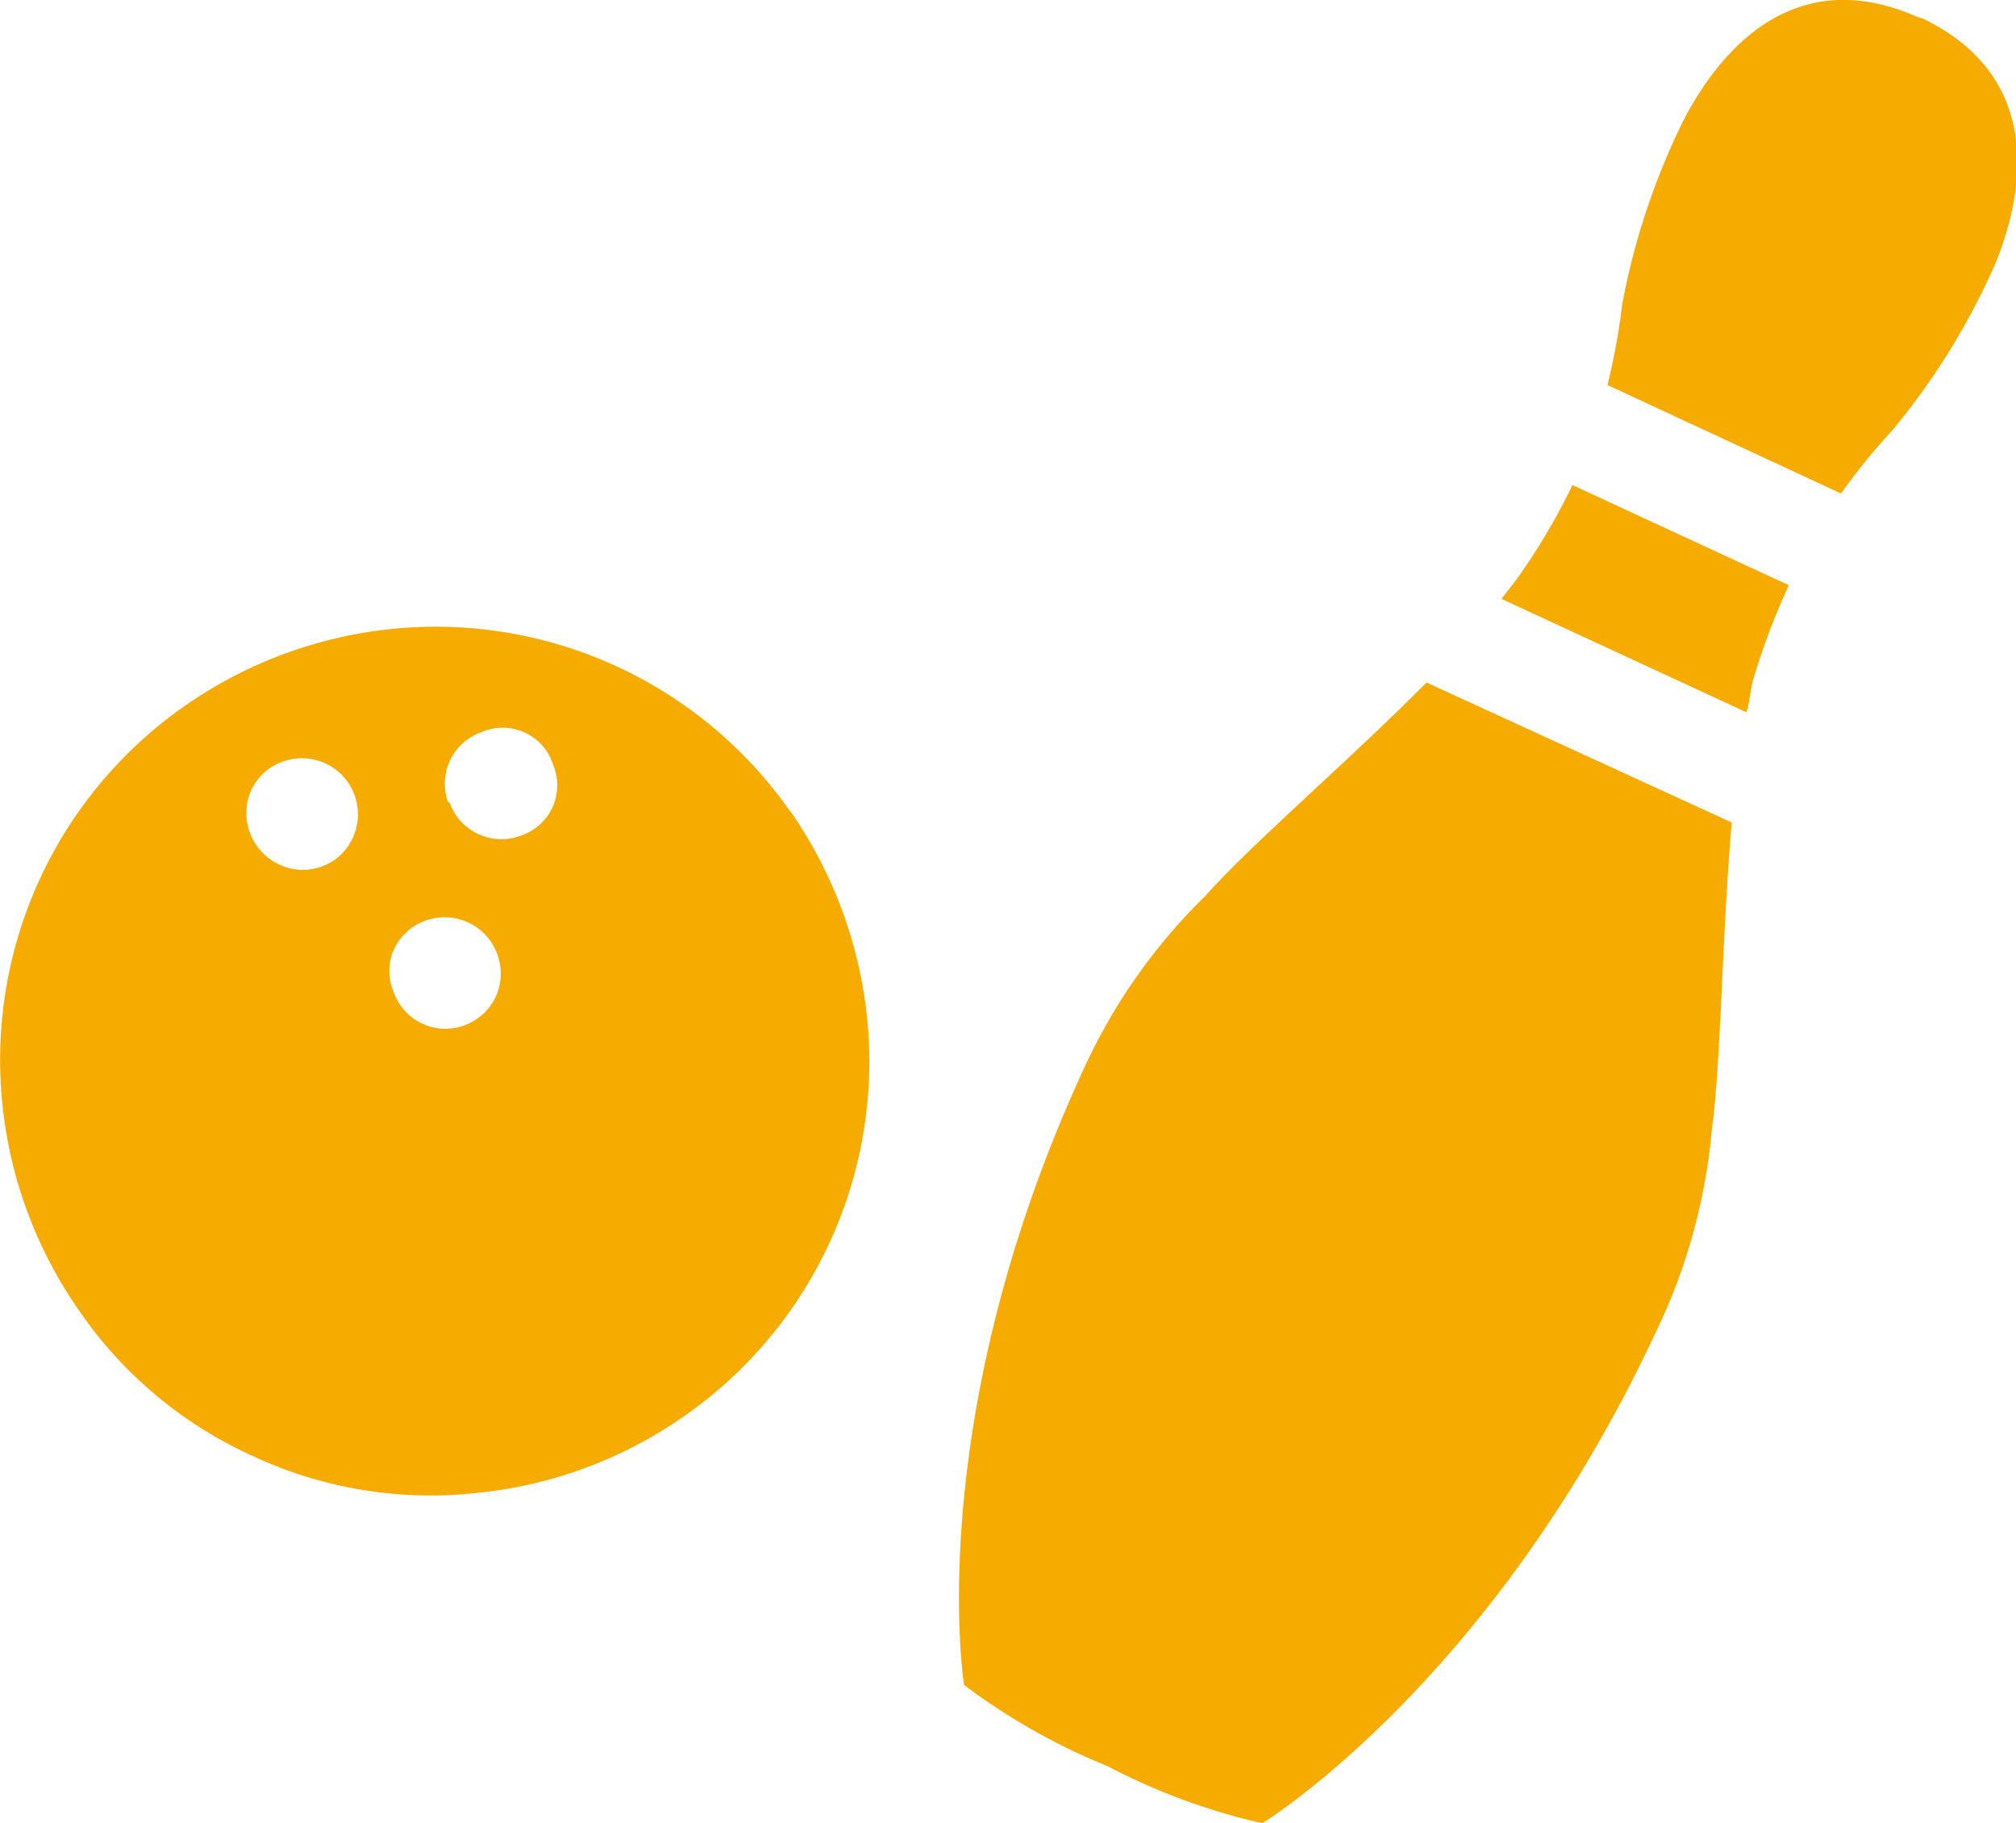
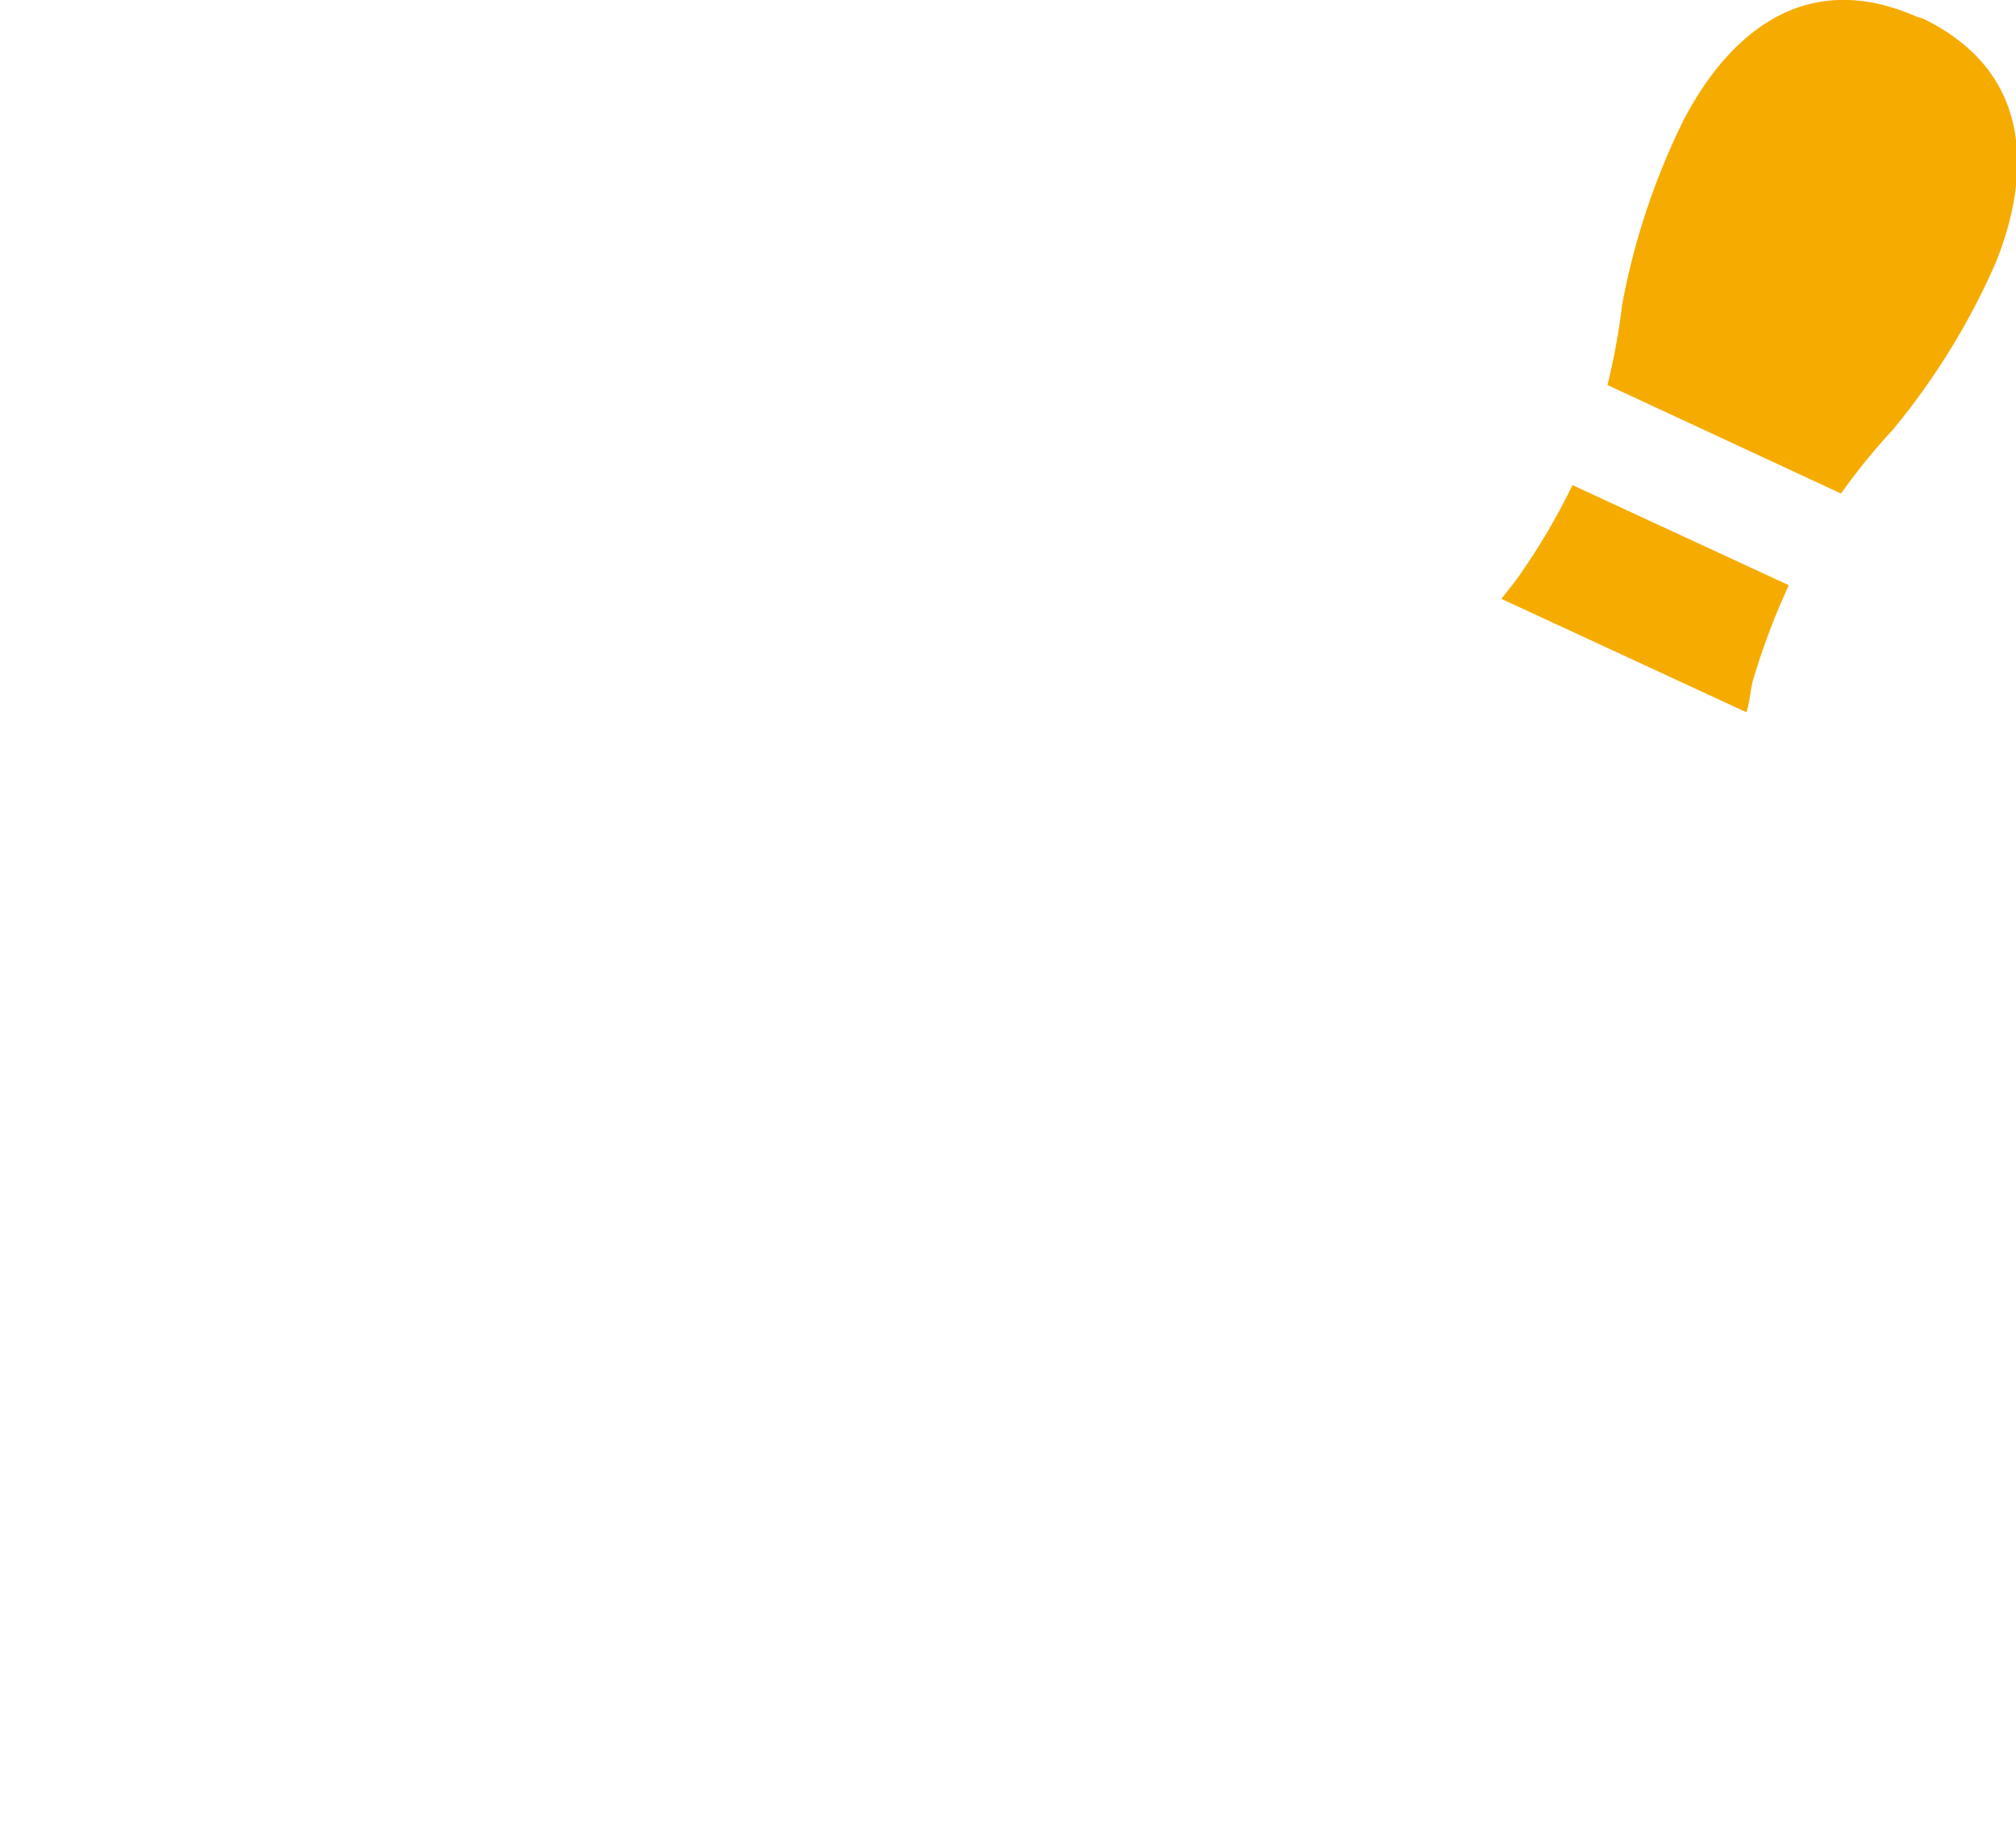
<svg xmlns="http://www.w3.org/2000/svg" viewBox="0 0 57.59 52.09">
  <defs>
    <style>.cls-1{fill:#f6ab00;}</style>
  </defs>
  <title>gplan-3</title>
  <g id="Layer_2" data-name="Layer 2">
    <g id="main">
-       <path class="cls-1" d="M22.58,23.18a12.61,12.61,0,0,1,2.2,6,12.35,12.35,0,0,1-5.22,11.27,12.49,12.49,0,0,1-6,2.21A12,12,0,0,1,7.2,41.59a12,12,0,0,1-4.93-4.13,12.52,12.52,0,0,1-2.21-6A12.33,12.33,0,0,1,5.29,20.16a12.54,12.54,0,0,1,6-2.2,12.35,12.35,0,0,1,11.28,5.22ZM9.18,24.76a1.54,1.54,0,0,0,.9-.83,1.6,1.6,0,0,0-2-2.17,1.55,1.55,0,0,0-.91.83A1.62,1.62,0,0,0,8,24.71,1.55,1.55,0,0,0,9.18,24.76Zm3.66-1.84a1.57,1.57,0,0,0,2.05.95,1.52,1.52,0,0,0,.9-.82,1.55,1.55,0,0,0,0-1.23,1.49,1.49,0,0,0-.82-.9,1.52,1.52,0,0,0-1.22,0,1.56,1.56,0,0,0-.95,2Zm.41,6.38a1.57,1.57,0,0,0,.95-2.05,1.6,1.6,0,0,0-2.95-.12,1.52,1.52,0,0,0,0,1.22,1.56,1.56,0,0,0,2,.95Z" />
      <path class="cls-1" d="M54.07,12.28A20.16,20.16,0,0,0,57,7.53c.67-1.64,1.62-5.21-2.07-7h0L54.76.48h0C51-1.18,48.92,1.85,48.1,3.42A20.24,20.24,0,0,0,46.34,8.7,19.08,19.08,0,0,1,45.92,11l6.67,3.1A18.48,18.48,0,0,1,54.07,12.28Z" />
      <path class="cls-1" d="M50.1,19.36a19.92,19.92,0,0,1,1-2.64l-6.18-2.86A18.53,18.53,0,0,1,43.5,16.3c-.17.26-.4.54-.61.81l7,3.24C50,20,50,19.66,50.1,19.36Z" />
-       <path class="cls-1" d="M48.9,32.28c.27-2,.29-5.59.57-8.78l-8.72-4c-2.25,2.27-5,4.61-6.33,6.11A16.44,16.44,0,0,0,31,30.45c-4.69,10.11-3.46,17.69-3.46,17.69a18.07,18.07,0,0,0,4.1,2.32,18,18,0,0,0,4.42,1.63s6.57-4,11.26-14.07A16.64,16.64,0,0,0,48.9,32.28Z" />
    </g>
  </g>
</svg>